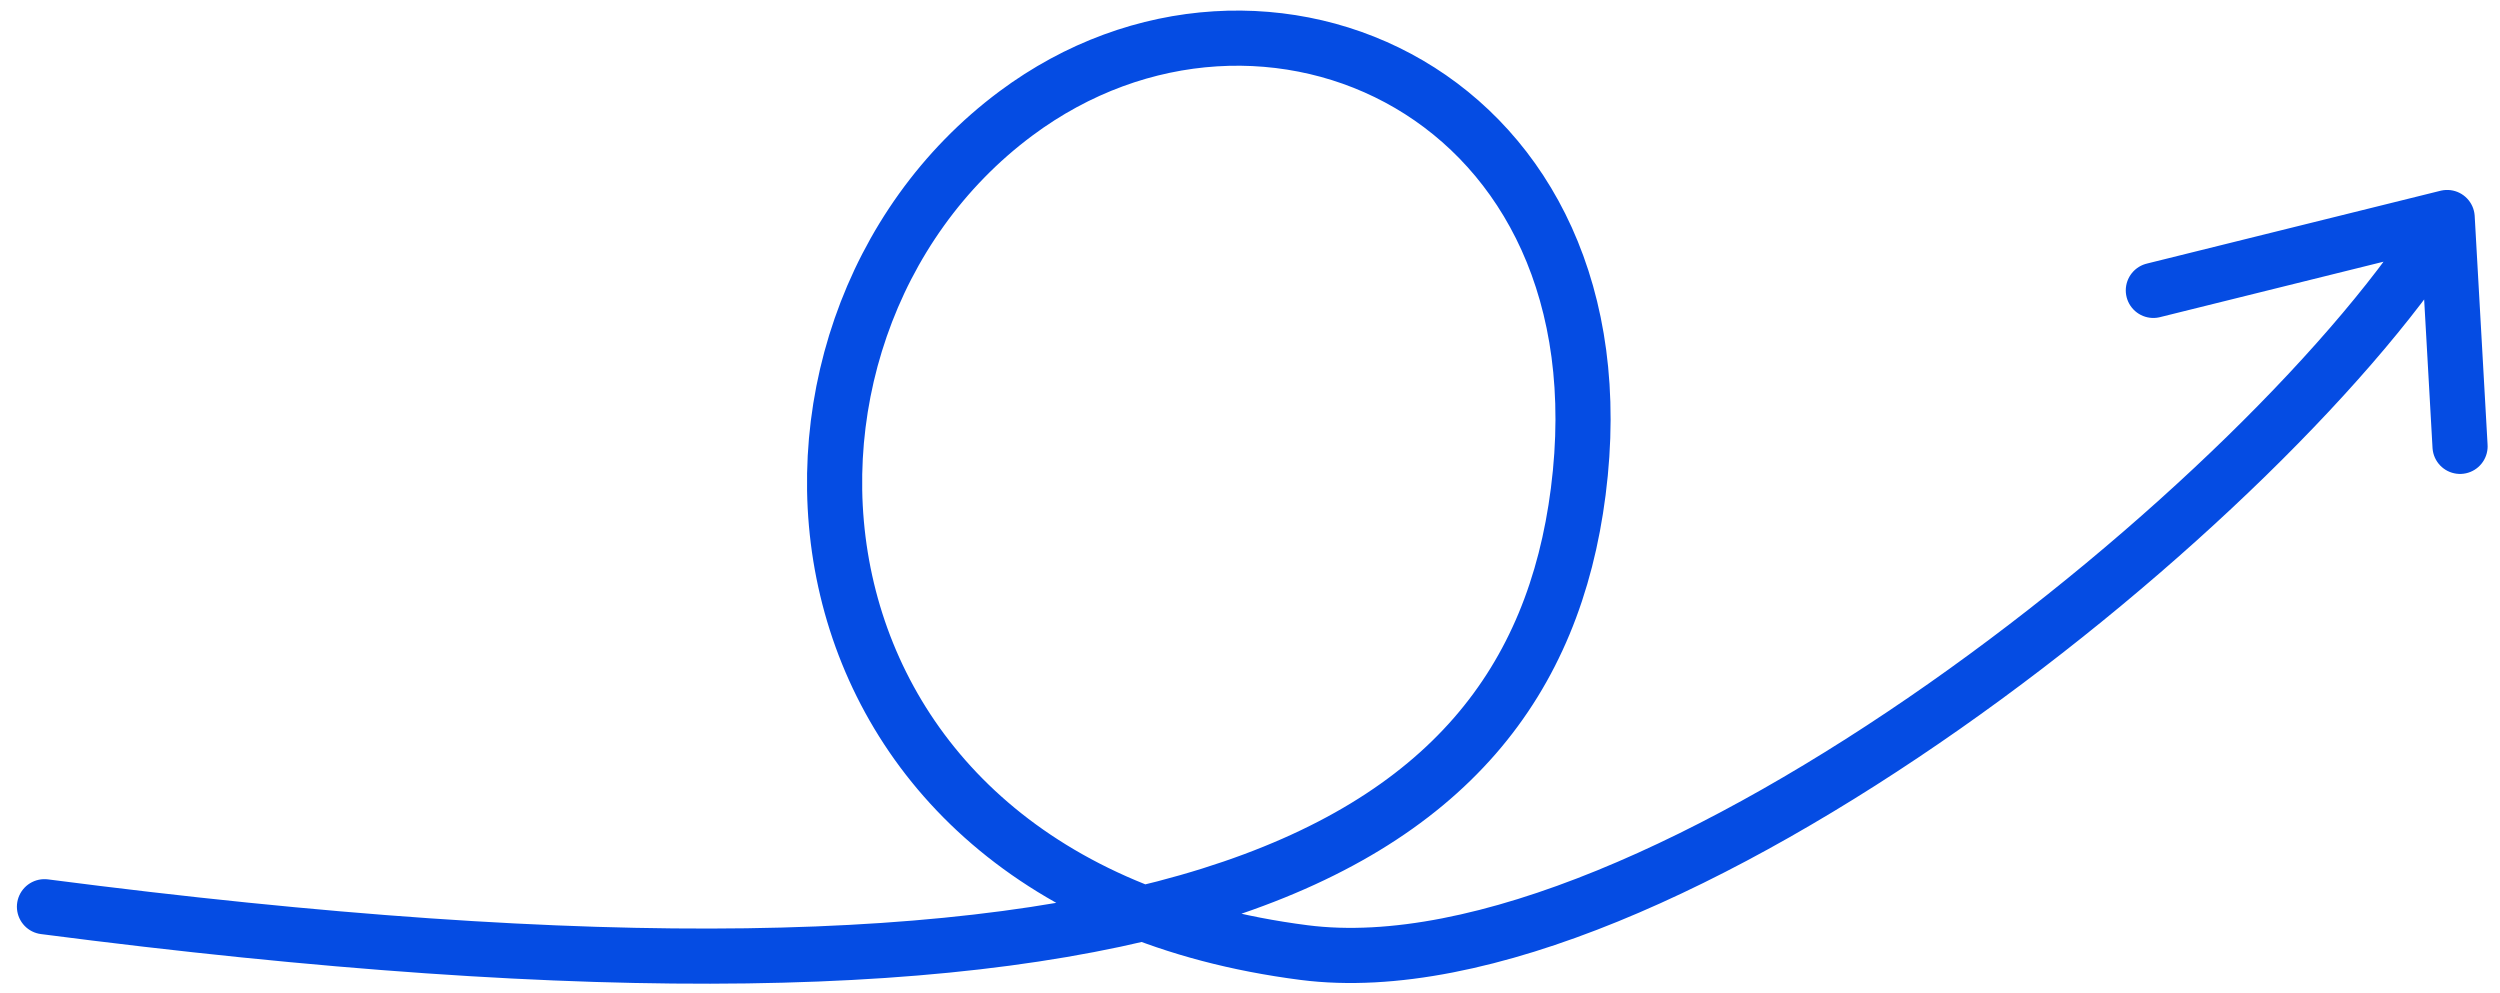
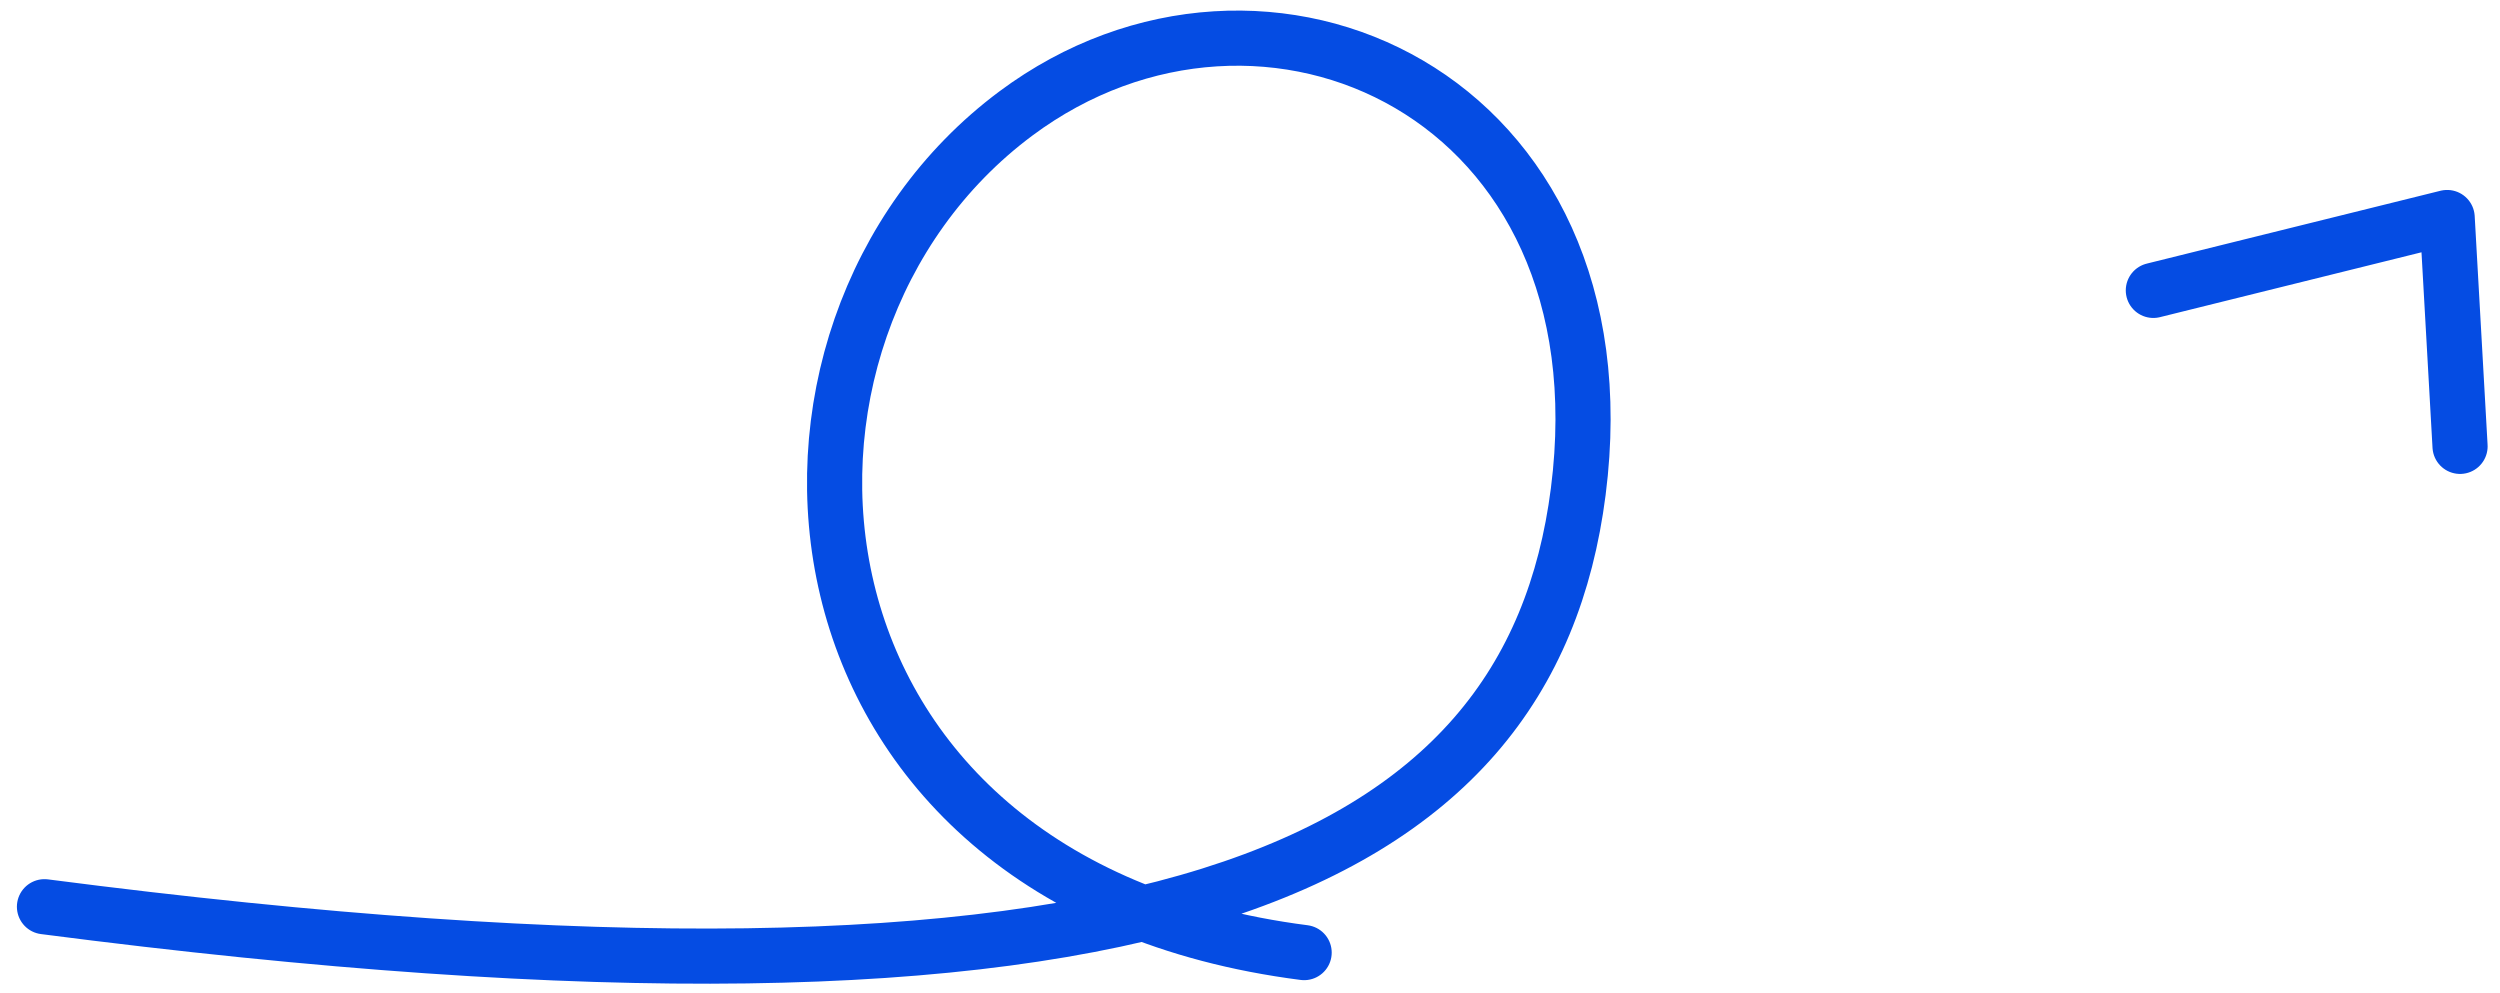
<svg xmlns="http://www.w3.org/2000/svg" width="136" height="54" viewBox="0 0 136 54" fill="none">
-   <path d="M2.419 49.326C62.944 57.18 83.231 47.278 85.857 26.743C88.625 5.109 68.733 -3.861 55.261 6.176C39.234 18.116 41.582 48.057 70.945 51.821C90.123 54.28 123.878 26.977 133.125 11.833M133.125 11.833L117.142 15.797M133.125 11.833L133.827 24.282" stroke="#054CE3" stroke-width="3" stroke-linecap="round" />
+   <path d="M2.419 49.326C62.944 57.18 83.231 47.278 85.857 26.743C88.625 5.109 68.733 -3.861 55.261 6.176C39.234 18.116 41.582 48.057 70.945 51.821M133.125 11.833L117.142 15.797M133.125 11.833L133.827 24.282" stroke="#054CE3" stroke-width="3" stroke-linecap="round" />
</svg>